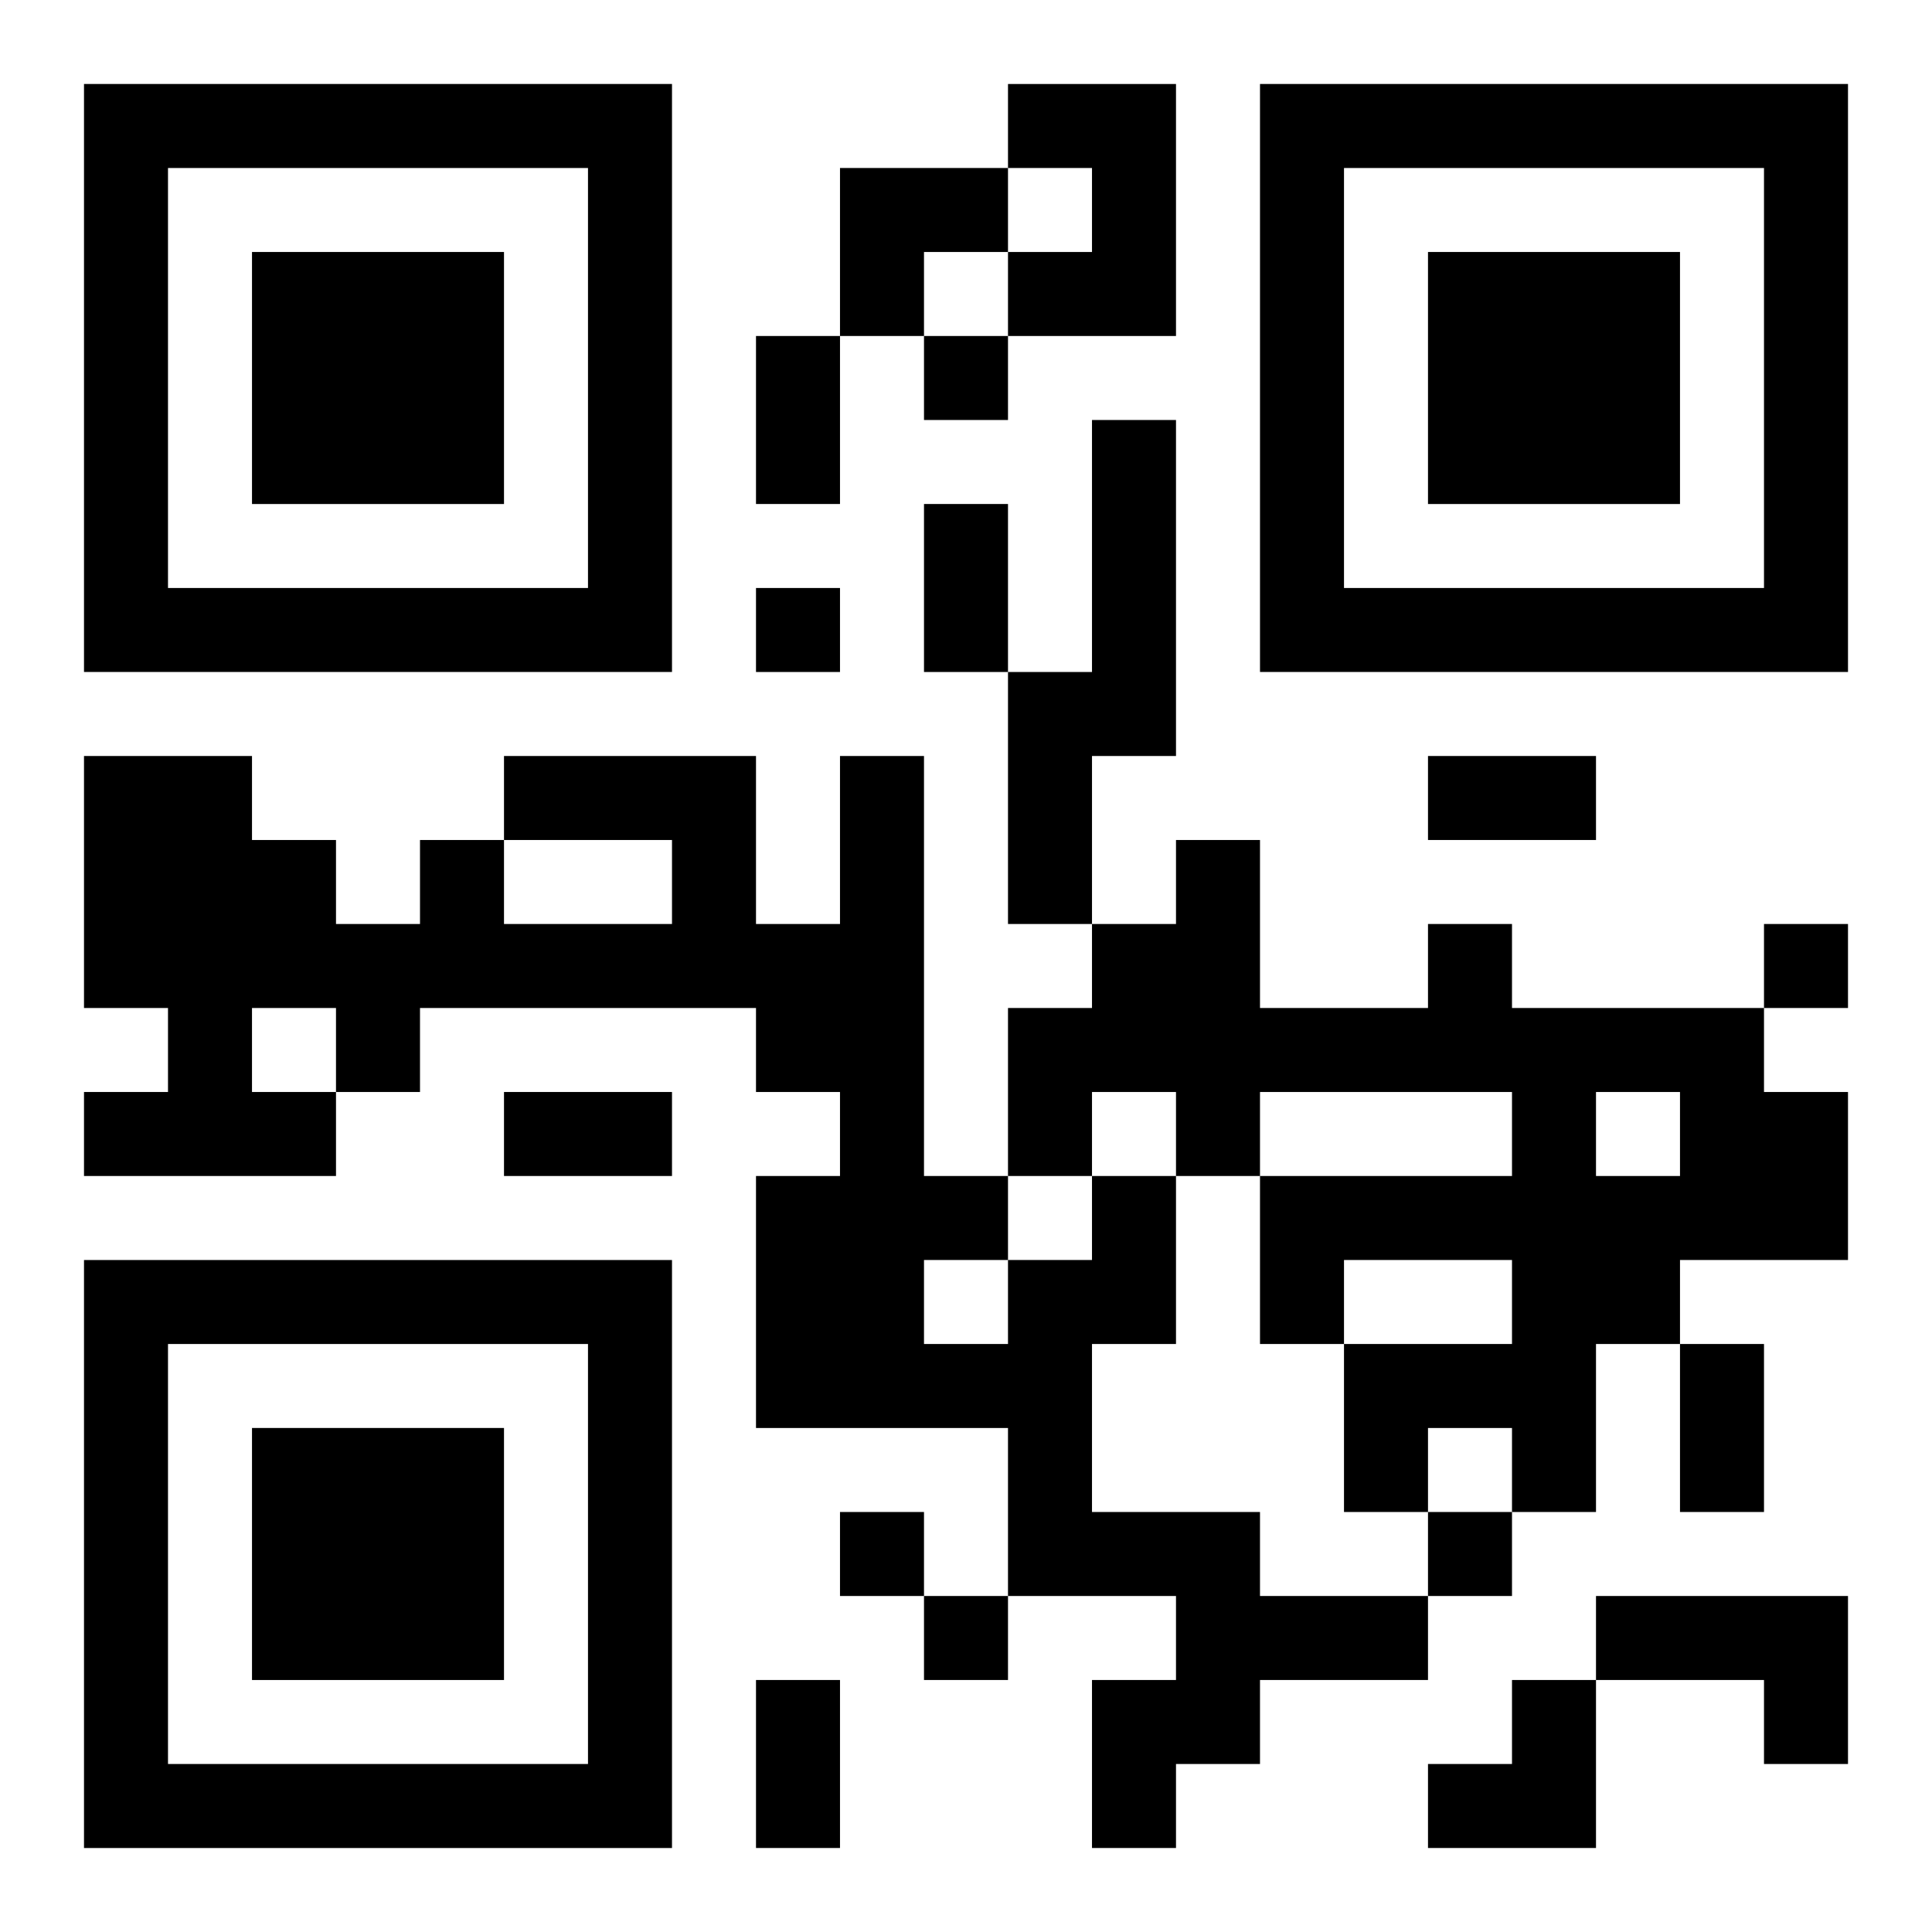
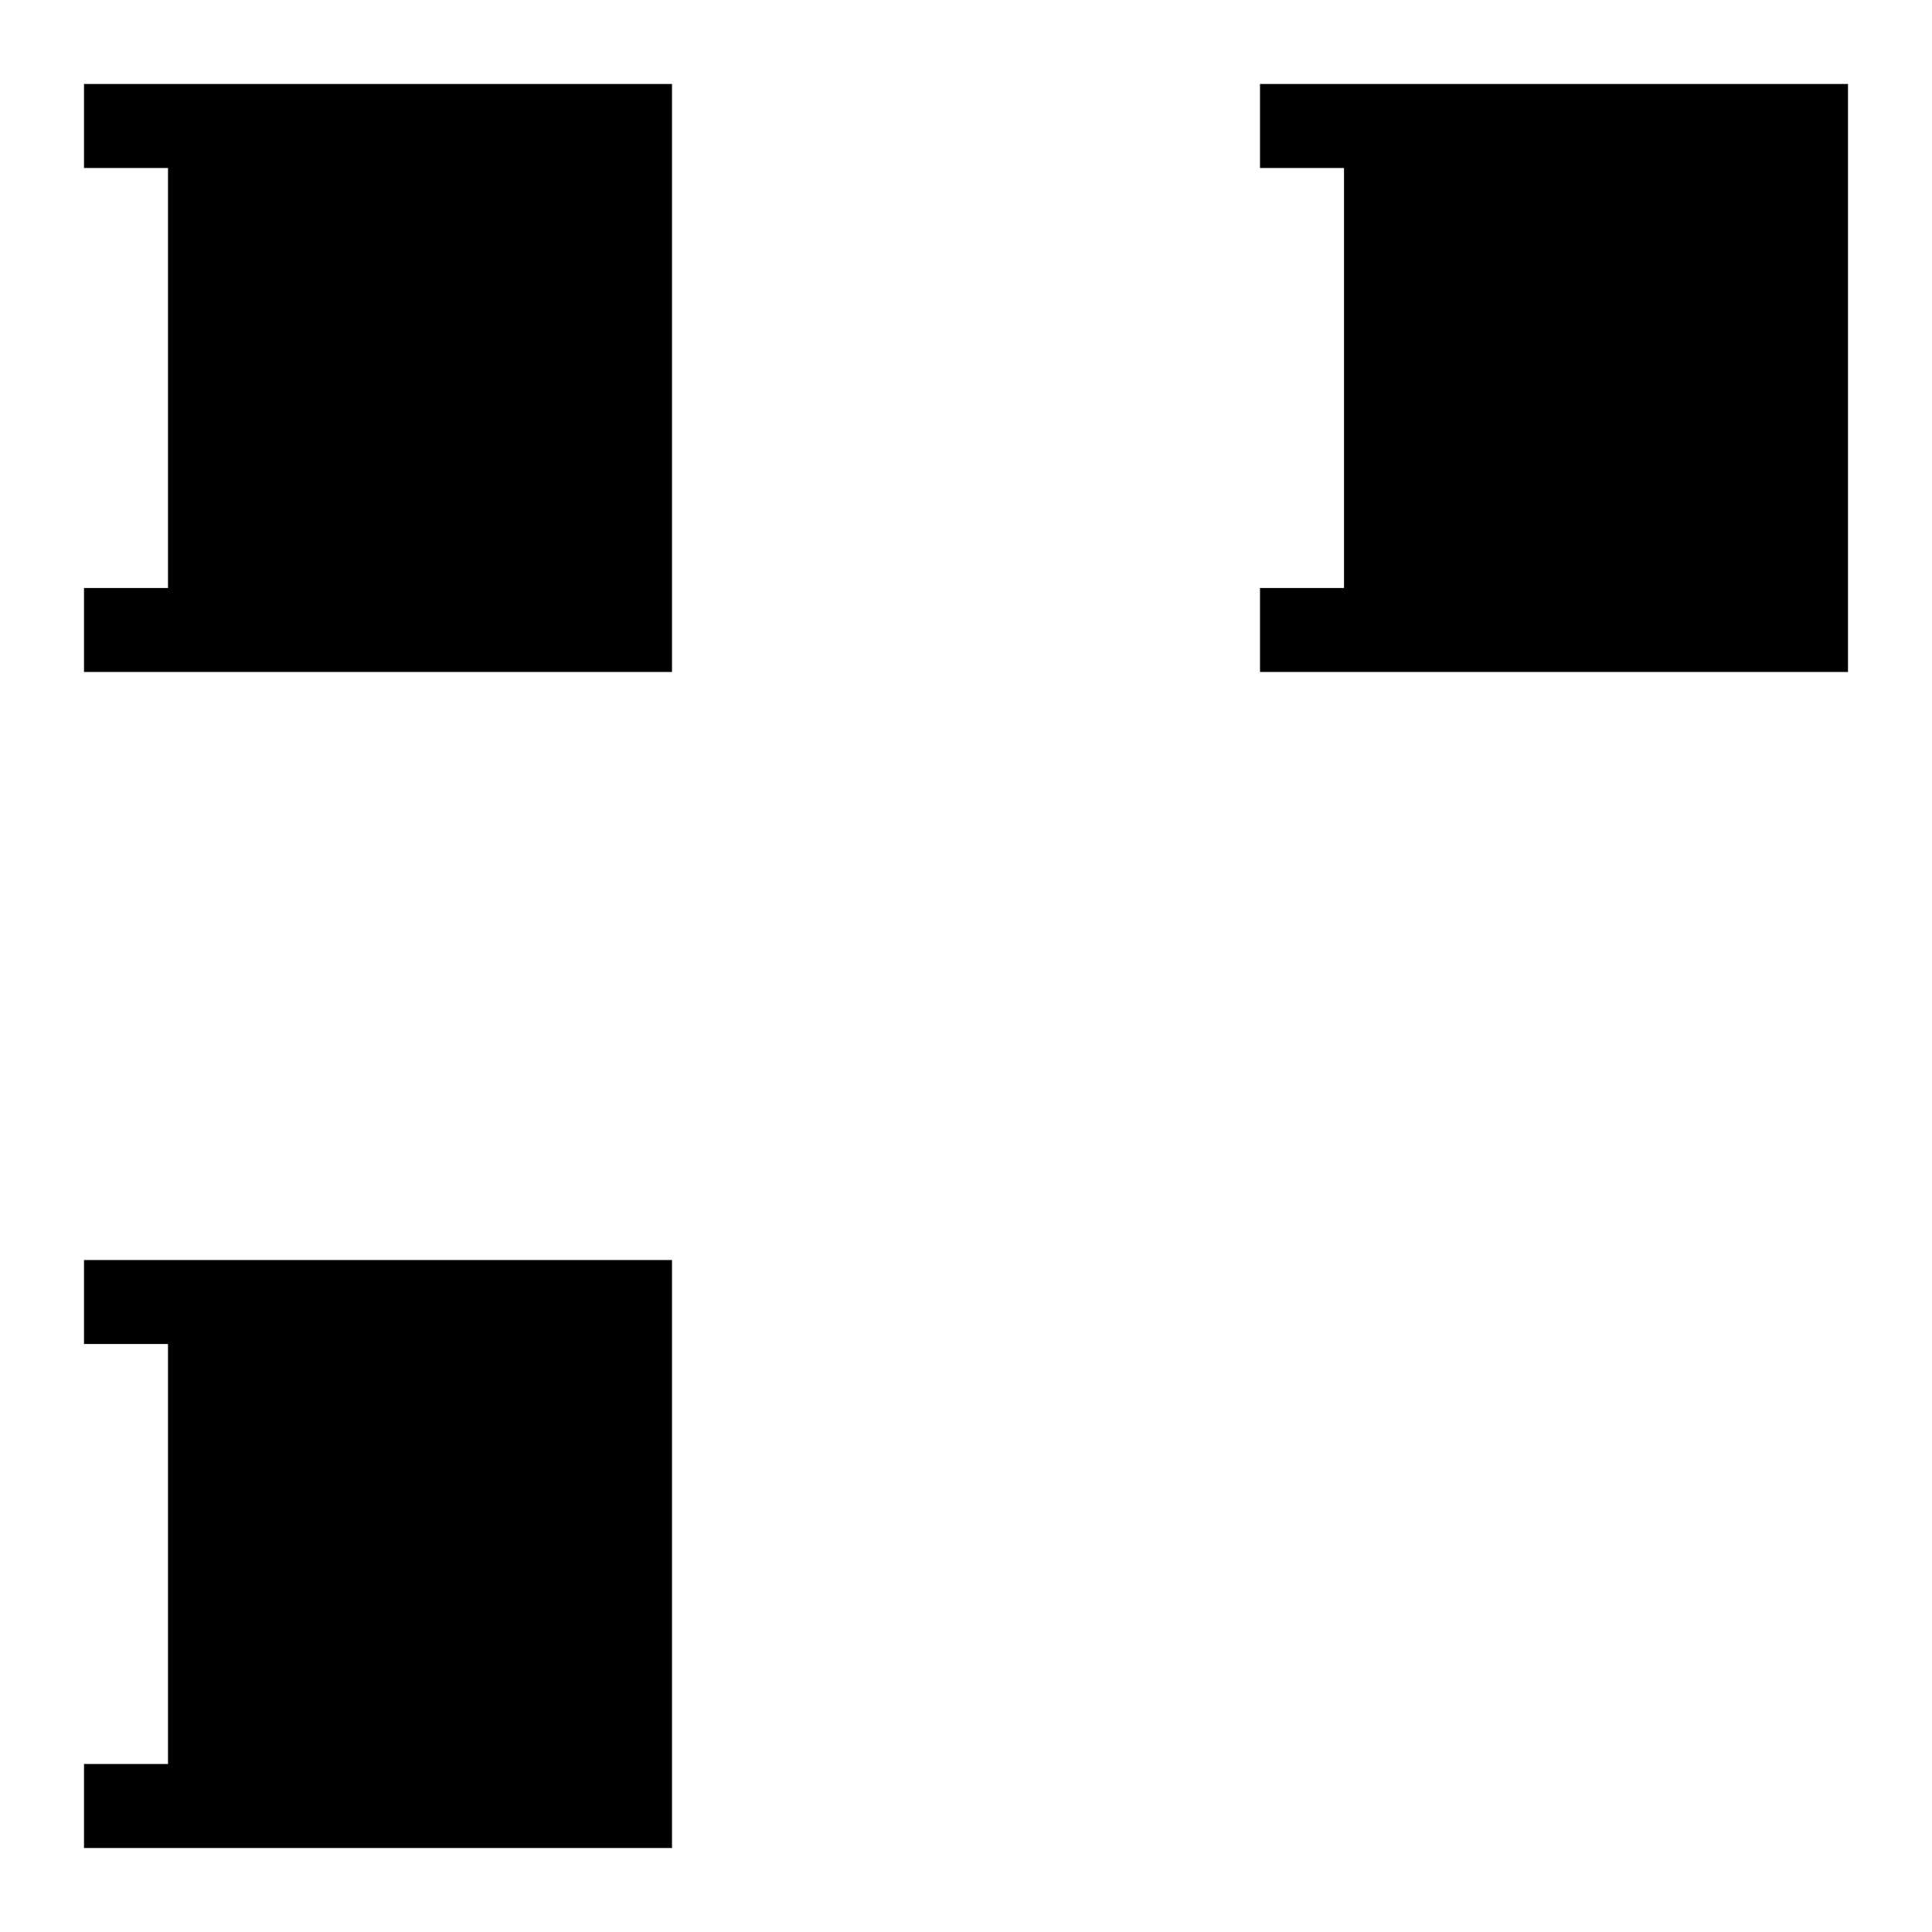
<svg xmlns="http://www.w3.org/2000/svg" xmlns:xlink="http://www.w3.org/1999/xlink" width="250" height="250" baseProfile="full" version="1.1" viewBox="-1 -1 23 23">
  <symbol id="a">
-     <path d="m0 7v7h7v-7h-7zm1 1h5v5h-5v-5zm1 1v3h3v-3h-3z" />
+     <path d="m0 7v7h7v-7h-7zm1 1v5h-5v-5zm1 1v3h3v-3h-3z" />
  </symbol>
  <use y="-7" xlink:href="#a" />
  <use y="7" xlink:href="#a" />
  <use x="14" y="-7" xlink:href="#a" />
-   <path d="m11 0h2v3h-2v-1h1v-1h-1v-1m1 4h1v4h-1v2h-1v-3h1v-3m4 6h1v1h3v1h1v2h-2v1h-1v2h-1v-1h-1v1h-1v-2h2v-1h-2v1h-1v-2h3v-1h-3v1h-1v-1h-1v1h-1v-2h1v-1h1v-1h1v2h2v-1m2 2v1h1v-1h-1m-6 1h1v2h-1v2h2v1h2v1h-2v1h-1v1h-1v-2h1v-1h-2v-2h-3v-3h1v-1h-1v-1h-4v1h-1v1h-3v-1h1v-1h-1v-3h2v1h1v1h1v-1h1v1h2v-1h-2v-1h3v2h1v-2h1v5h1v1h1v-1m-10-2v1h1v-1h-1m8 3v1h1v-1h-1m8 4h3v2h-1v-1h-2v-1m-8-15v1h1v-1h-1m-2 3v1h1v-1h-1m12 4v1h1v-1h-1m-11 7v1h1v-1h-1m7 0v1h1v-1h-1m-6 1v1h1v-1h-1m-2-15h1v2h-1v-2m2 2h1v2h-1v-2m6 3h2v1h-2v-1m-11 4h2v1h-2v-1m14 3h1v2h-1v-2m-11 4h1v2h-1v-2m1-18h2v1h-1v1h-1zm7 18m1 0h1v2h-2v-1h1z" />
</svg>